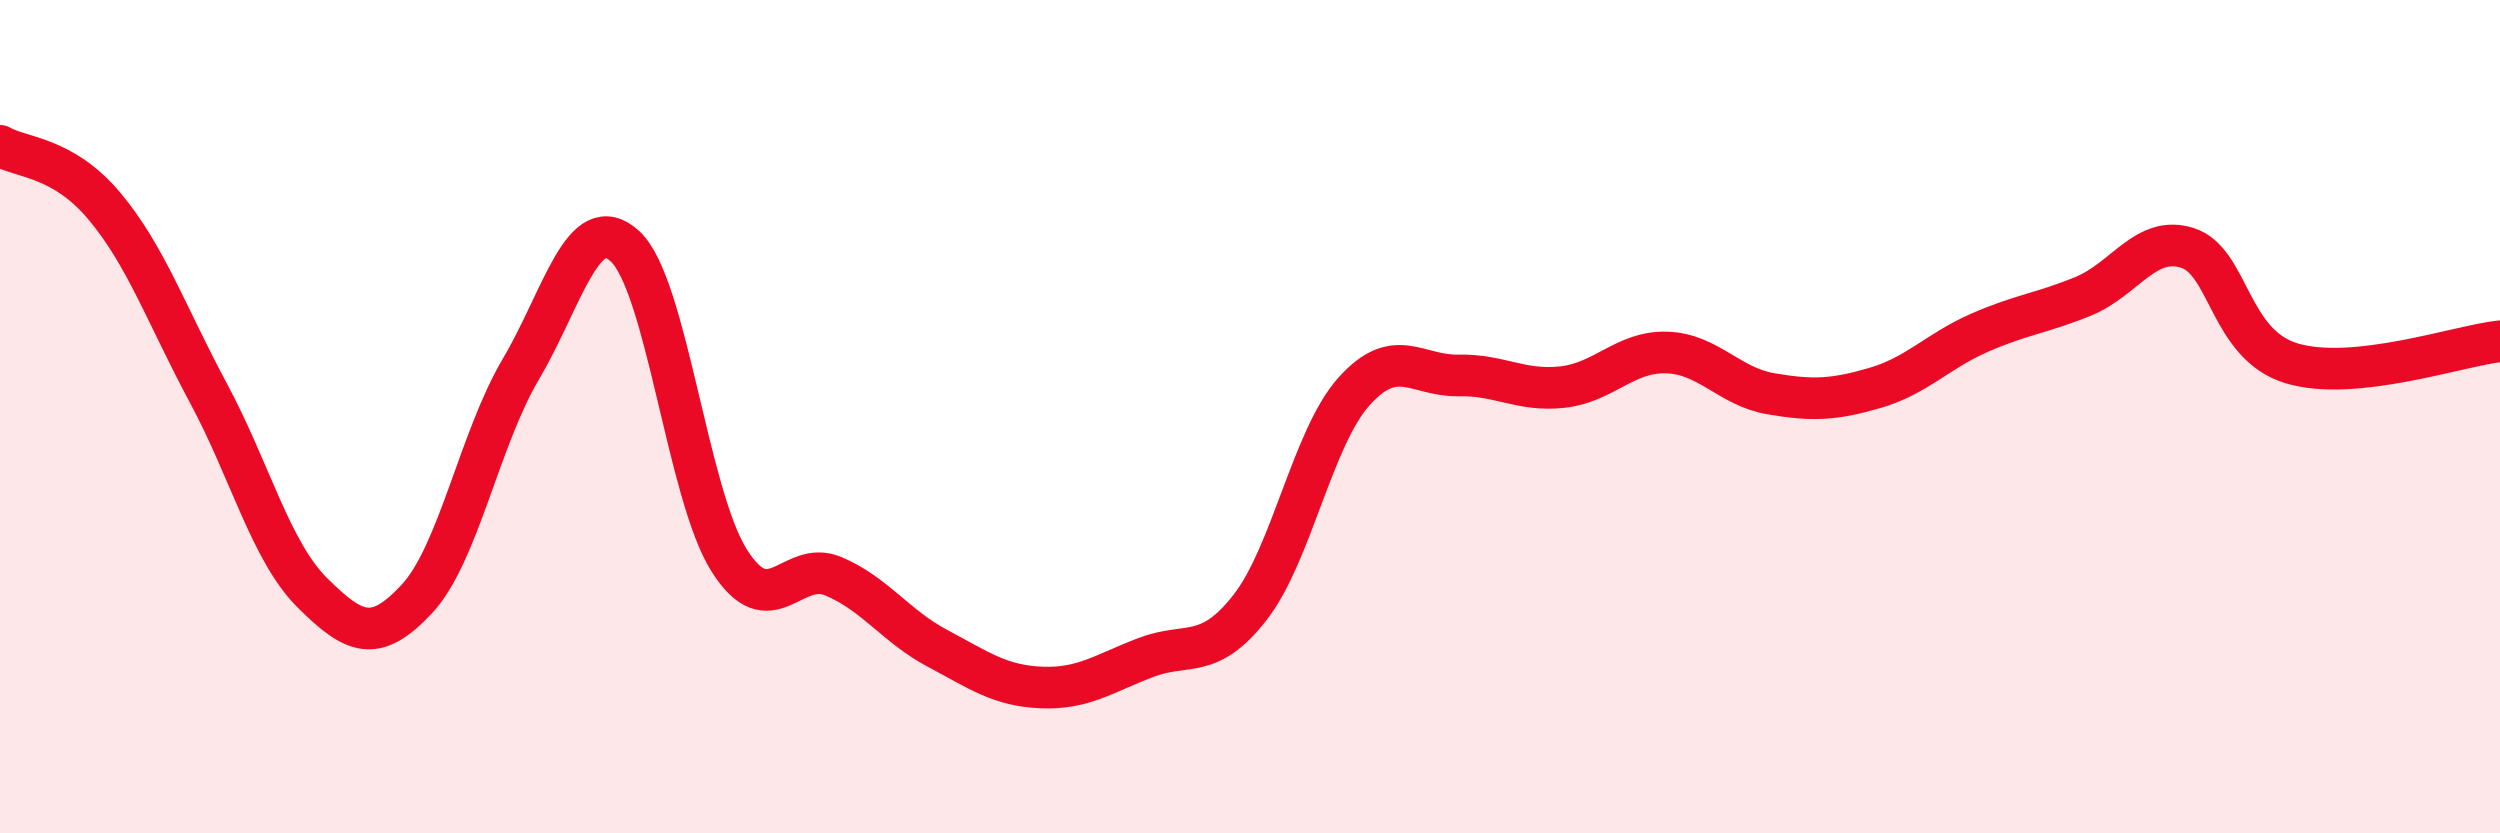
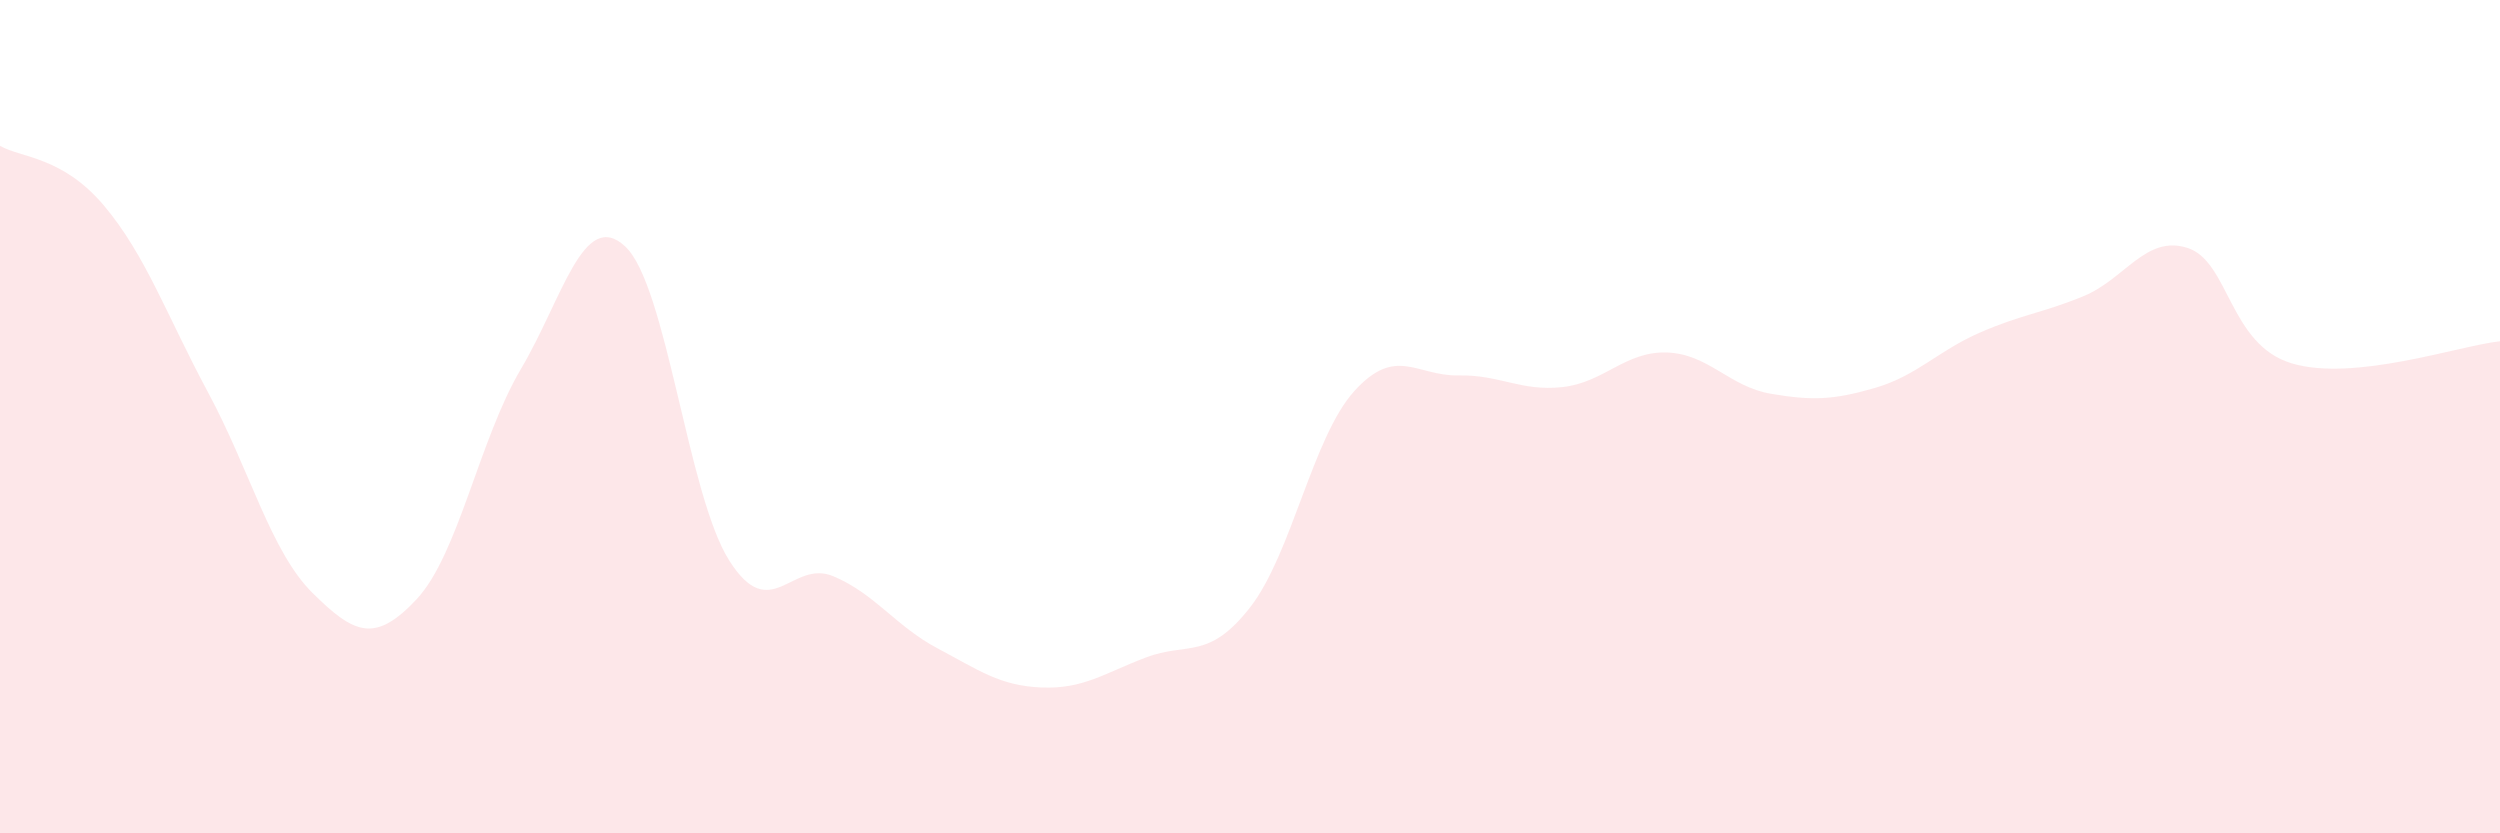
<svg xmlns="http://www.w3.org/2000/svg" width="60" height="20" viewBox="0 0 60 20">
  <path d="M 0,3.5 C 0.5,3.79 1.5,3.75 2.5,4.94 C 3.5,6.13 4,7.57 5,9.43 C 6,11.29 6.5,13.24 7.5,14.23 C 8.5,15.22 9,15.45 10,14.38 C 11,13.31 11.5,10.55 12.5,8.86 C 13.5,7.17 14,4.99 15,5.91 C 16,6.83 16.5,11.87 17.5,13.45 C 18.5,15.03 19,13.41 20,13.83 C 21,14.25 21.5,15.03 22.5,15.56 C 23.5,16.09 24,16.46 25,16.5 C 26,16.54 26.5,16.16 27.5,15.78 C 28.5,15.4 29,15.86 30,14.58 C 31,13.3 31.5,10.5 32.5,9.39 C 33.5,8.28 34,9.03 35,9.01 C 36,8.99 36.5,9.4 37.5,9.29 C 38.5,9.18 39,8.43 40,8.46 C 41,8.49 41.5,9.28 42.5,9.45 C 43.5,9.62 44,9.6 45,9.31 C 46,9.02 46.5,8.43 47.5,7.99 C 48.5,7.55 49,7.52 50,7.11 C 51,6.7 51.5,5.63 52.5,5.95 C 53.5,6.27 53.5,8.27 55,8.72 C 56.5,9.17 59,8.3 60,8.19L60 20L0 20Z" fill="#EB0A25" opacity="0.1" stroke-linecap="round" stroke-linejoin="round" />
-   <path d="M 0,3.5 C 0.5,3.79 1.5,3.75 2.5,4.94 C 3.5,6.13 4,7.57 5,9.43 C 6,11.29 6.5,13.24 7.5,14.23 C 8.5,15.22 9,15.45 10,14.38 C 11,13.31 11.5,10.55 12.5,8.86 C 13.5,7.17 14,4.99 15,5.91 C 16,6.83 16.5,11.87 17.5,13.45 C 18.5,15.03 19,13.41 20,13.83 C 21,14.25 21.5,15.03 22.5,15.56 C 23.5,16.09 24,16.46 25,16.5 C 26,16.54 26.5,16.16 27.5,15.78 C 28.5,15.4 29,15.86 30,14.58 C 31,13.3 31.5,10.5 32.5,9.39 C 33.5,8.28 34,9.03 35,9.01 C 36,8.99 36.5,9.4 37.5,9.29 C 38.5,9.18 39,8.43 40,8.46 C 41,8.49 41.5,9.28 42.5,9.45 C 43.5,9.62 44,9.6 45,9.31 C 46,9.02 46.5,8.43 47.5,7.99 C 48.5,7.55 49,7.52 50,7.11 C 51,6.7 51.5,5.63 52.5,5.95 C 53.5,6.27 53.5,8.27 55,8.72 C 56.5,9.17 59,8.3 60,8.19" stroke="#EB0A25" stroke-width="1" fill="none" stroke-linecap="round" stroke-linejoin="round" />
</svg>